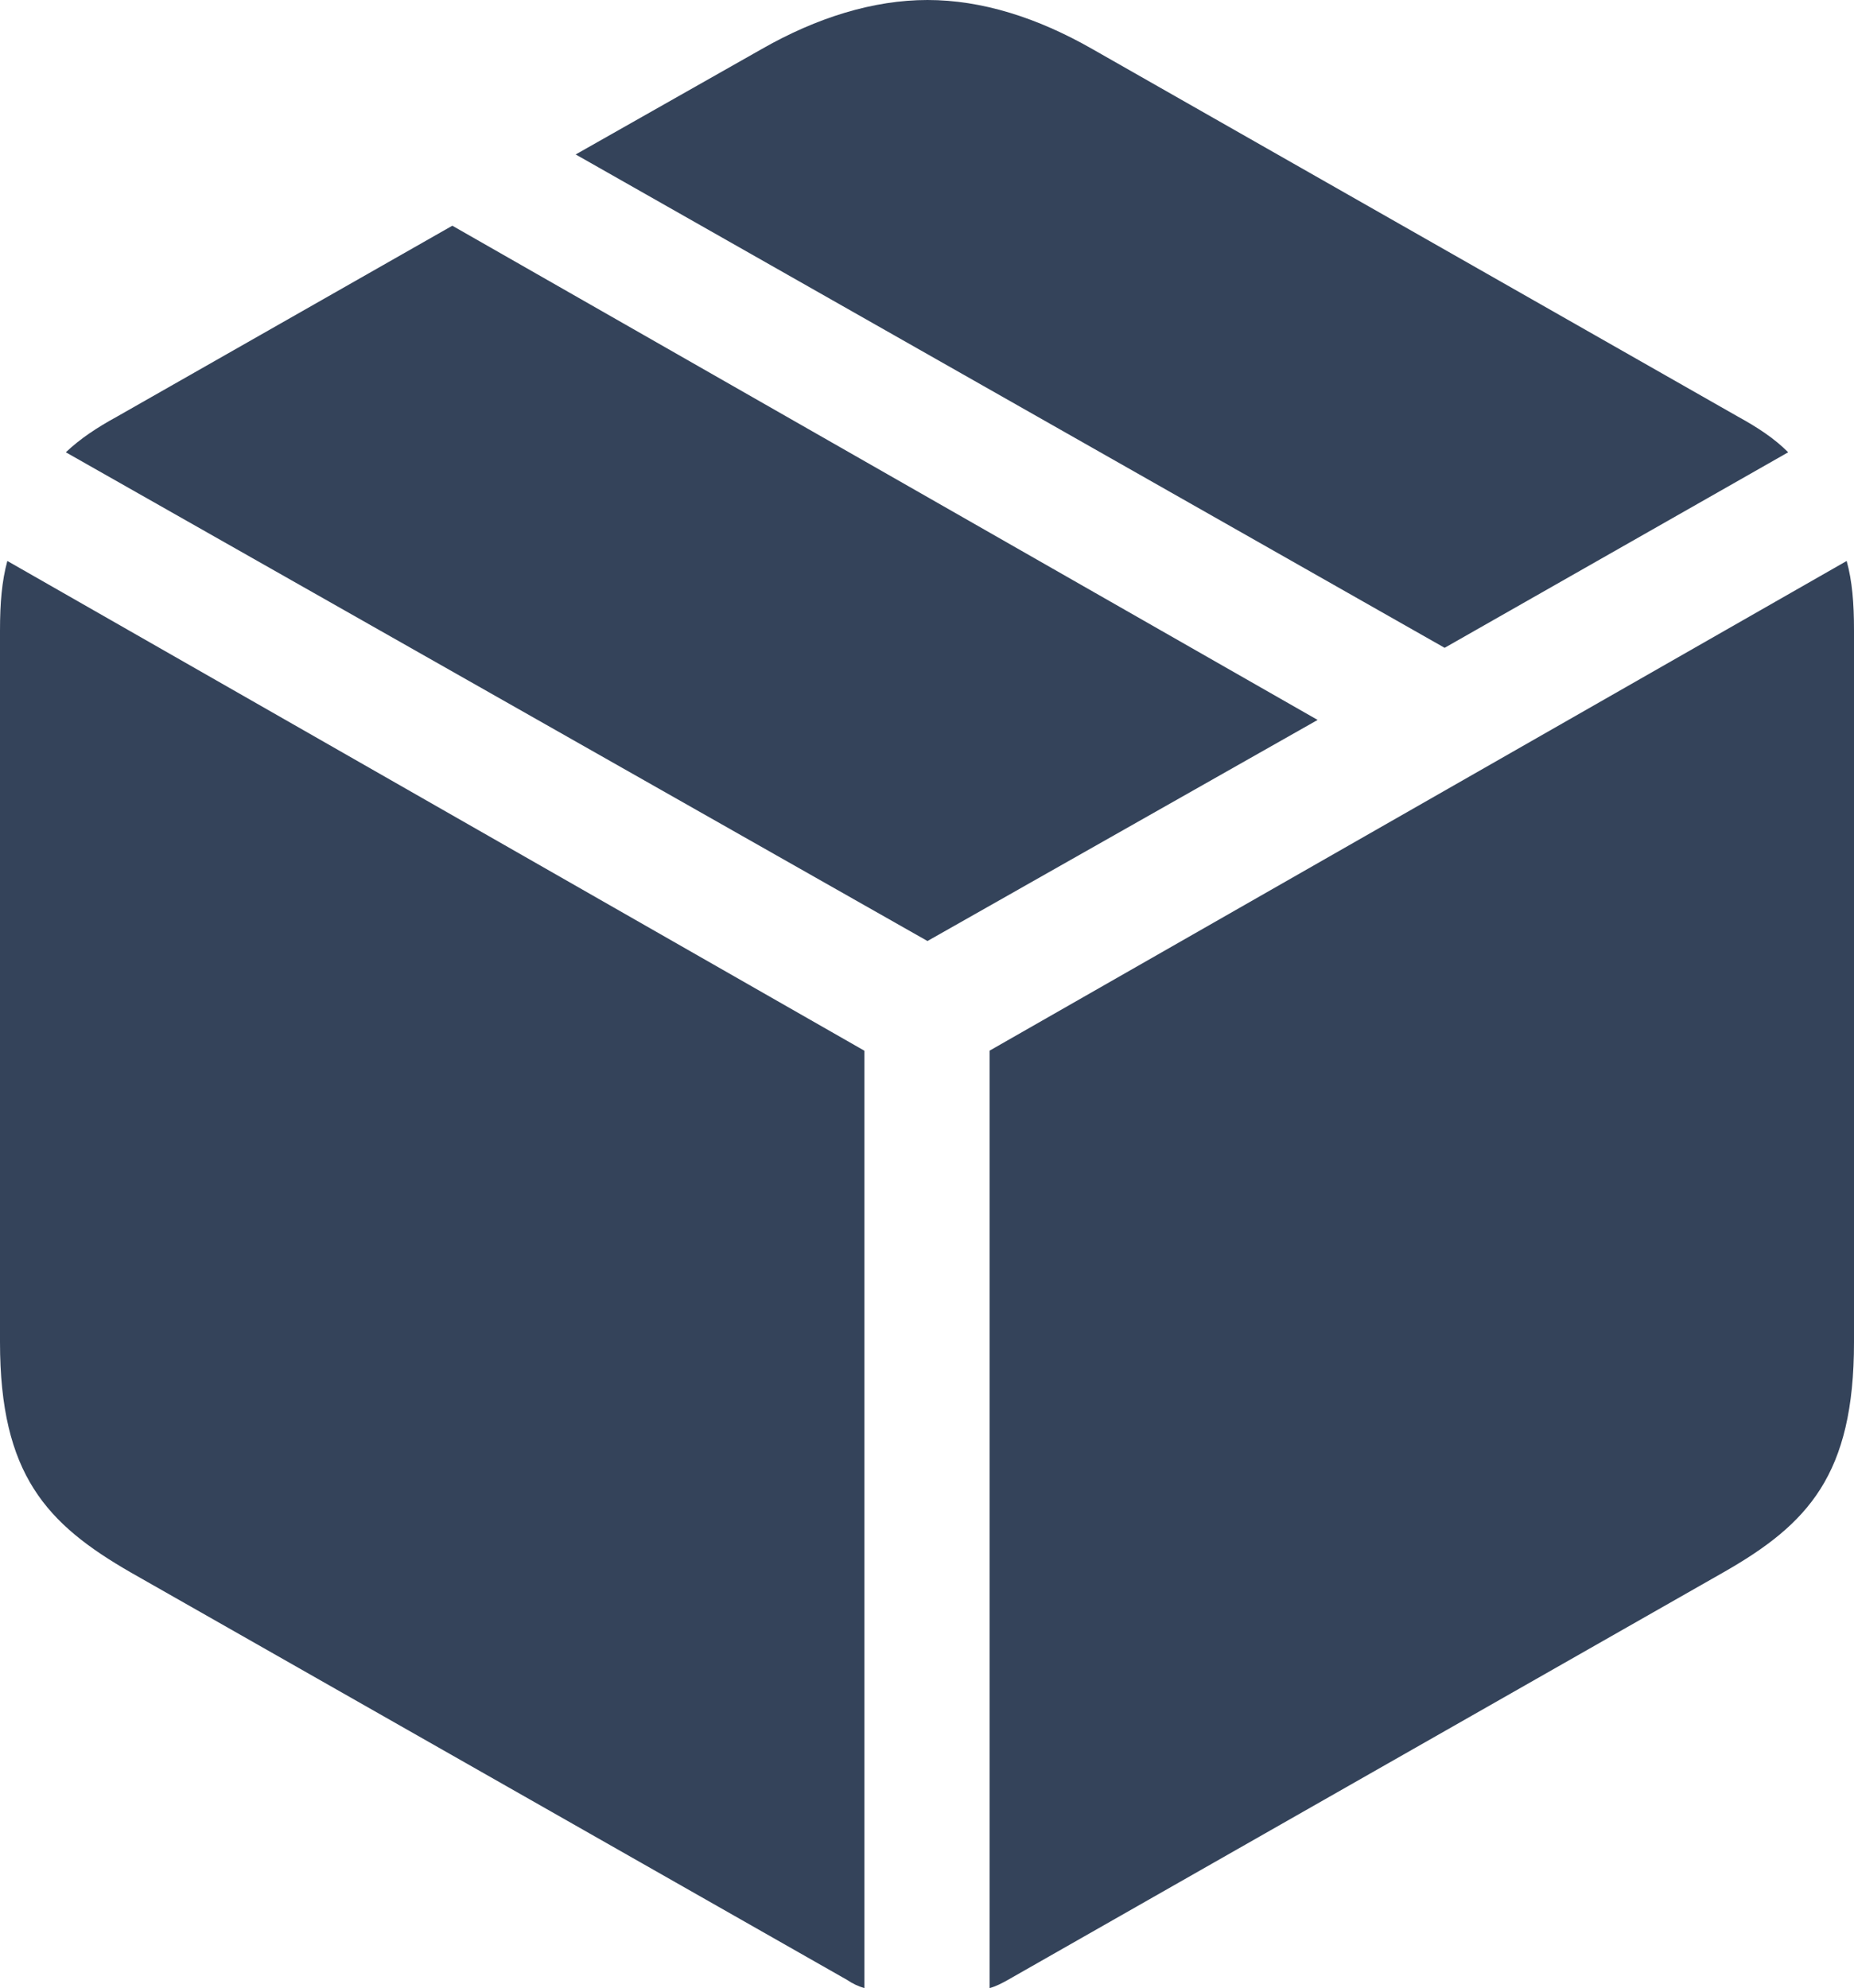
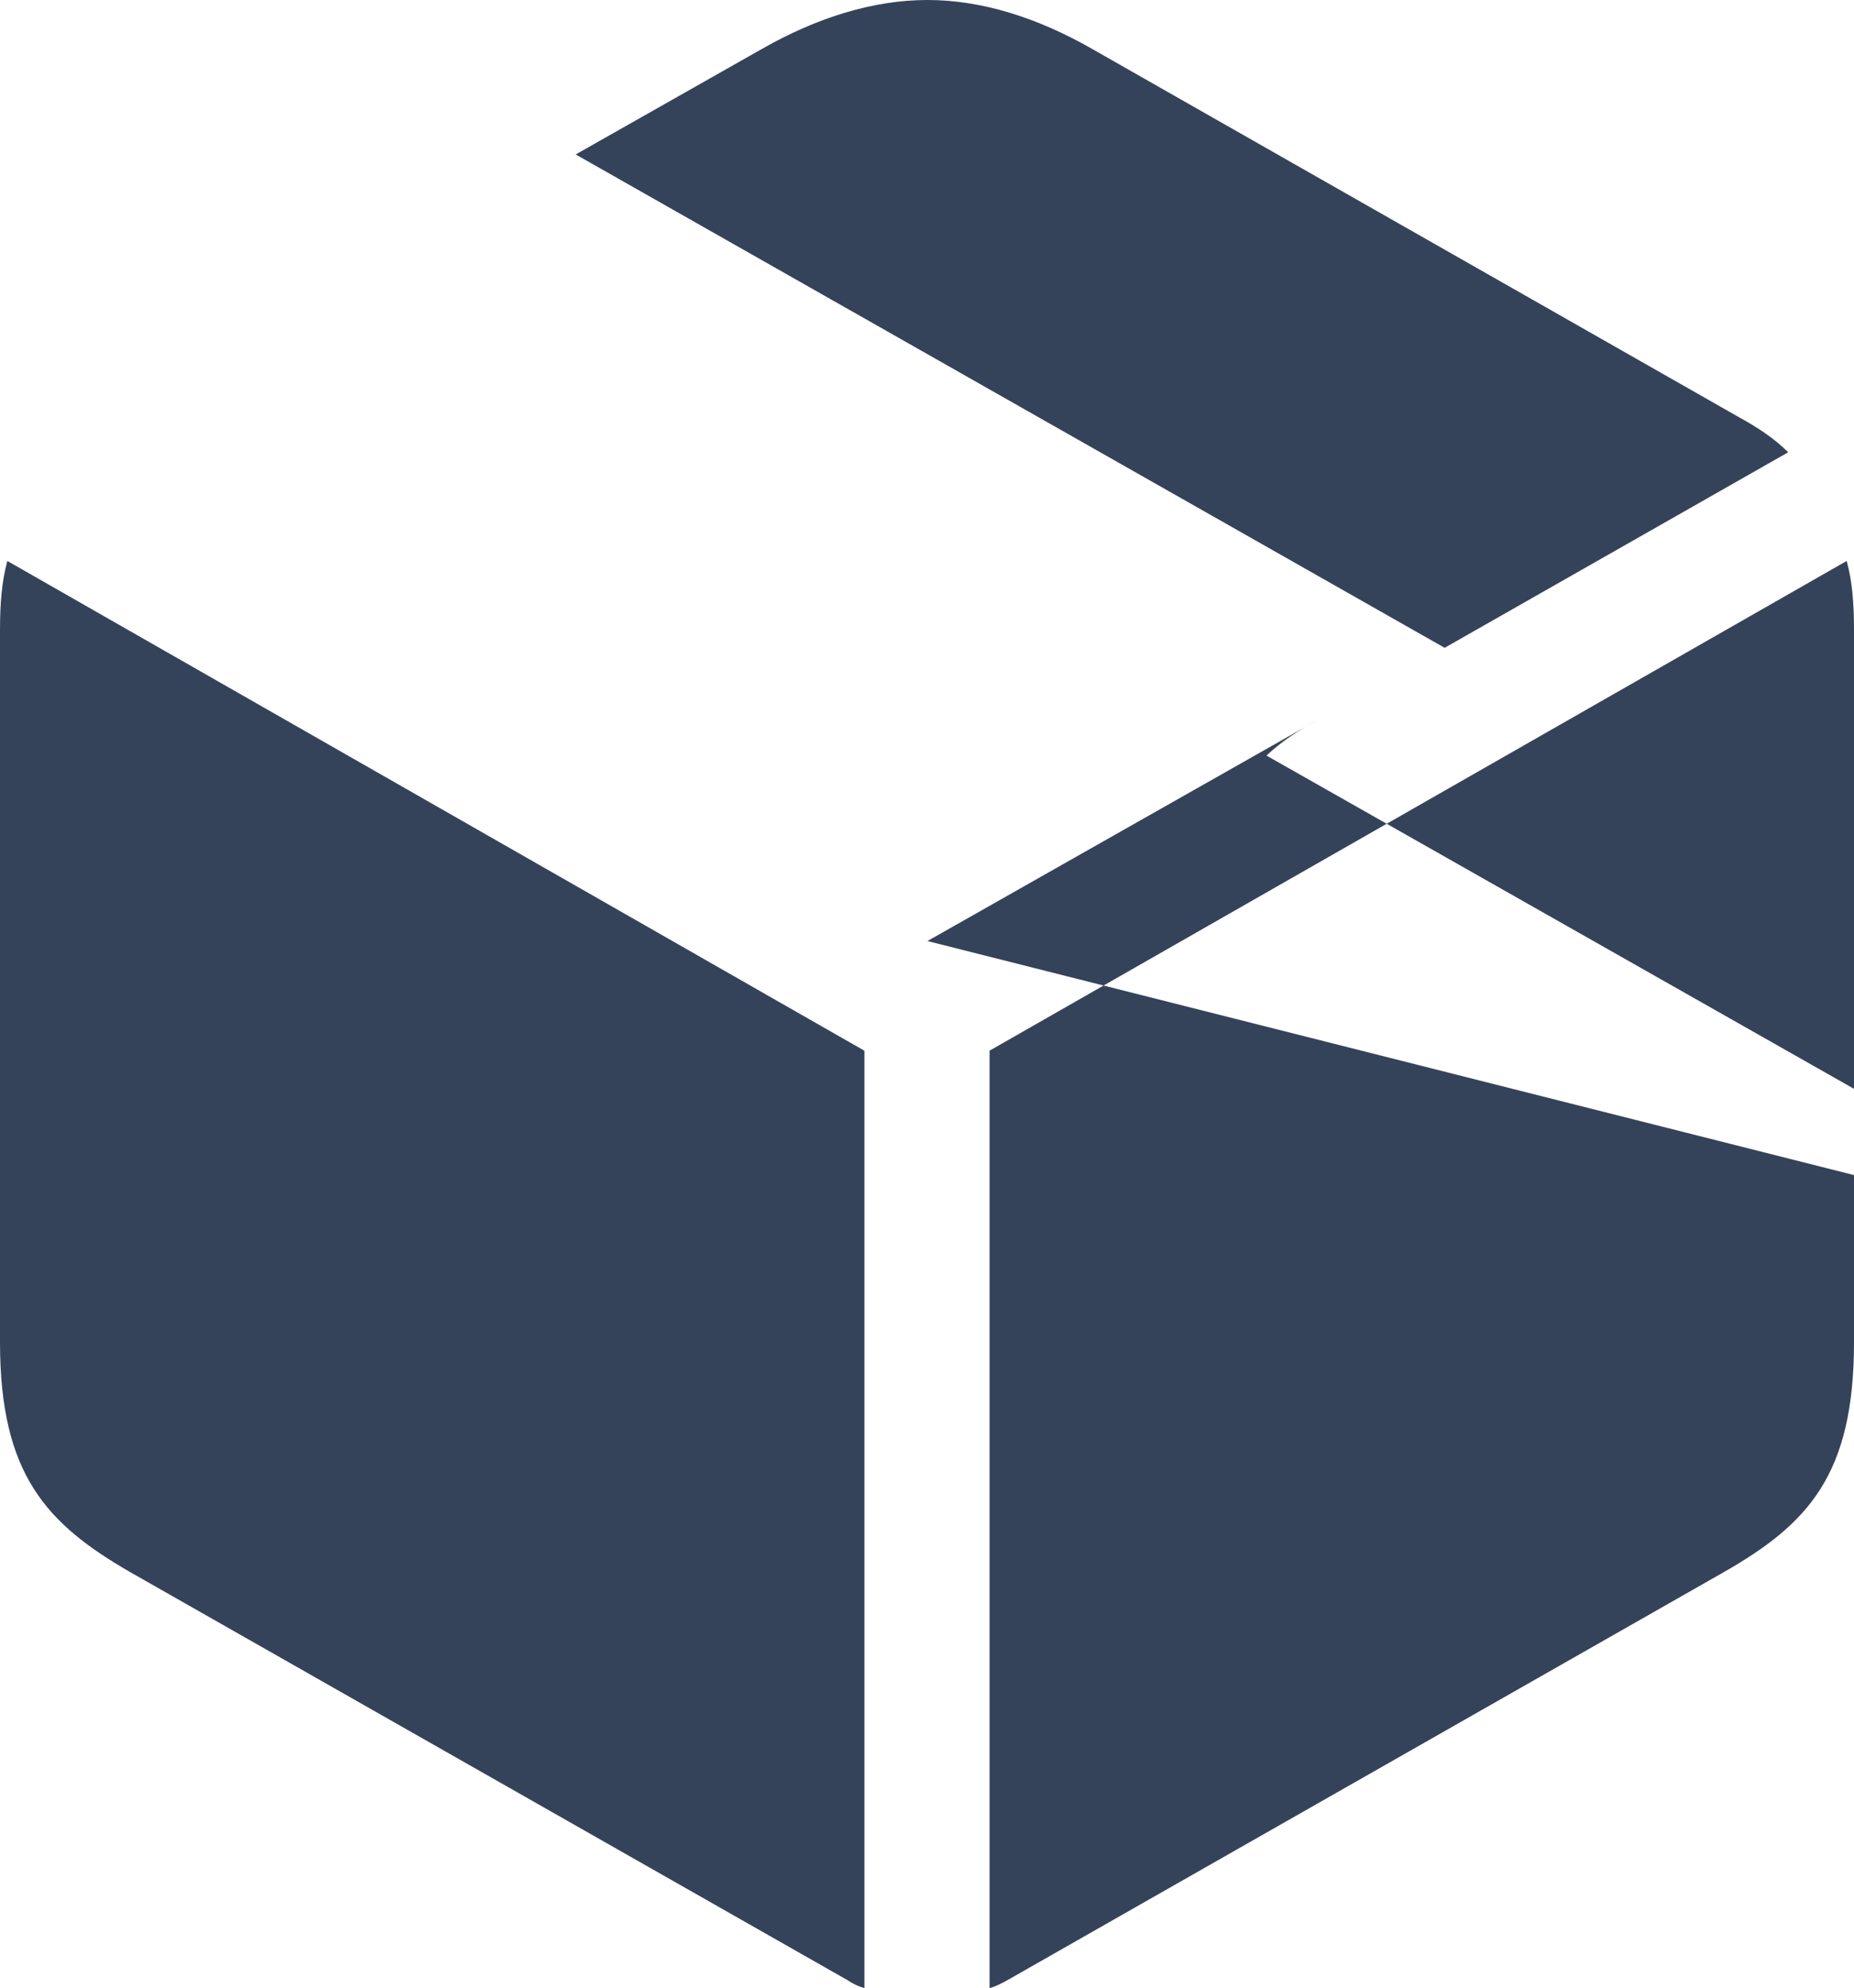
<svg xmlns="http://www.w3.org/2000/svg" id="Capa_1" data-name="Capa 1" viewBox="0 0 237.77 255">
  <defs>
    <style>
      .cls-1 {
        fill: rgba(17, 34, 62, .85);
        stroke-width: 0px;
      }
    </style>
  </defs>
-   <path class="cls-1" d="M126.91,255c.82-.23,1.52-.59,2.34-1.05l91.76-52.27c10.9-6.21,16.76-12.54,16.76-29.53v-91.29c0-3.52-.23-6.33-.94-8.91l-109.92,62.81v120.23ZM110.86,255v-120.23L.94,71.95c-.7,2.58-.94,5.39-.94,8.91v91.29c0,16.99,5.98,23.32,16.76,29.53l91.88,52.27c.7.47,1.41.82,2.23,1.05ZM118.94,120.7l50.04-28.36L58.01,28.95,15,53.44c-2.58,1.41-4.69,2.81-6.56,4.57l110.51,62.69ZM185.27,83.09l44.06-25.08c-1.76-1.76-3.87-3.16-6.44-4.57L140.16,6.33c-7.15-4.1-14.3-6.33-21.21-6.33s-14.18,2.23-21.33,6.33l-23.79,13.48,111.44,63.28Z" />
+   <path class="cls-1" d="M126.91,255c.82-.23,1.52-.59,2.34-1.05l91.76-52.27c10.9-6.21,16.76-12.54,16.76-29.53v-91.29c0-3.52-.23-6.33-.94-8.91l-109.92,62.81v120.23ZM110.86,255v-120.23L.94,71.95c-.7,2.58-.94,5.39-.94,8.91v91.29c0,16.99,5.98,23.32,16.76,29.53l91.88,52.27c.7.47,1.41.82,2.23,1.05ZM118.94,120.7l50.04-28.36c-2.58,1.41-4.69,2.81-6.56,4.57l110.51,62.69ZM185.27,83.09l44.06-25.08c-1.76-1.76-3.87-3.16-6.44-4.57L140.16,6.33c-7.15-4.1-14.3-6.33-21.21-6.33s-14.18,2.23-21.33,6.33l-23.79,13.48,111.44,63.28Z" />
</svg>